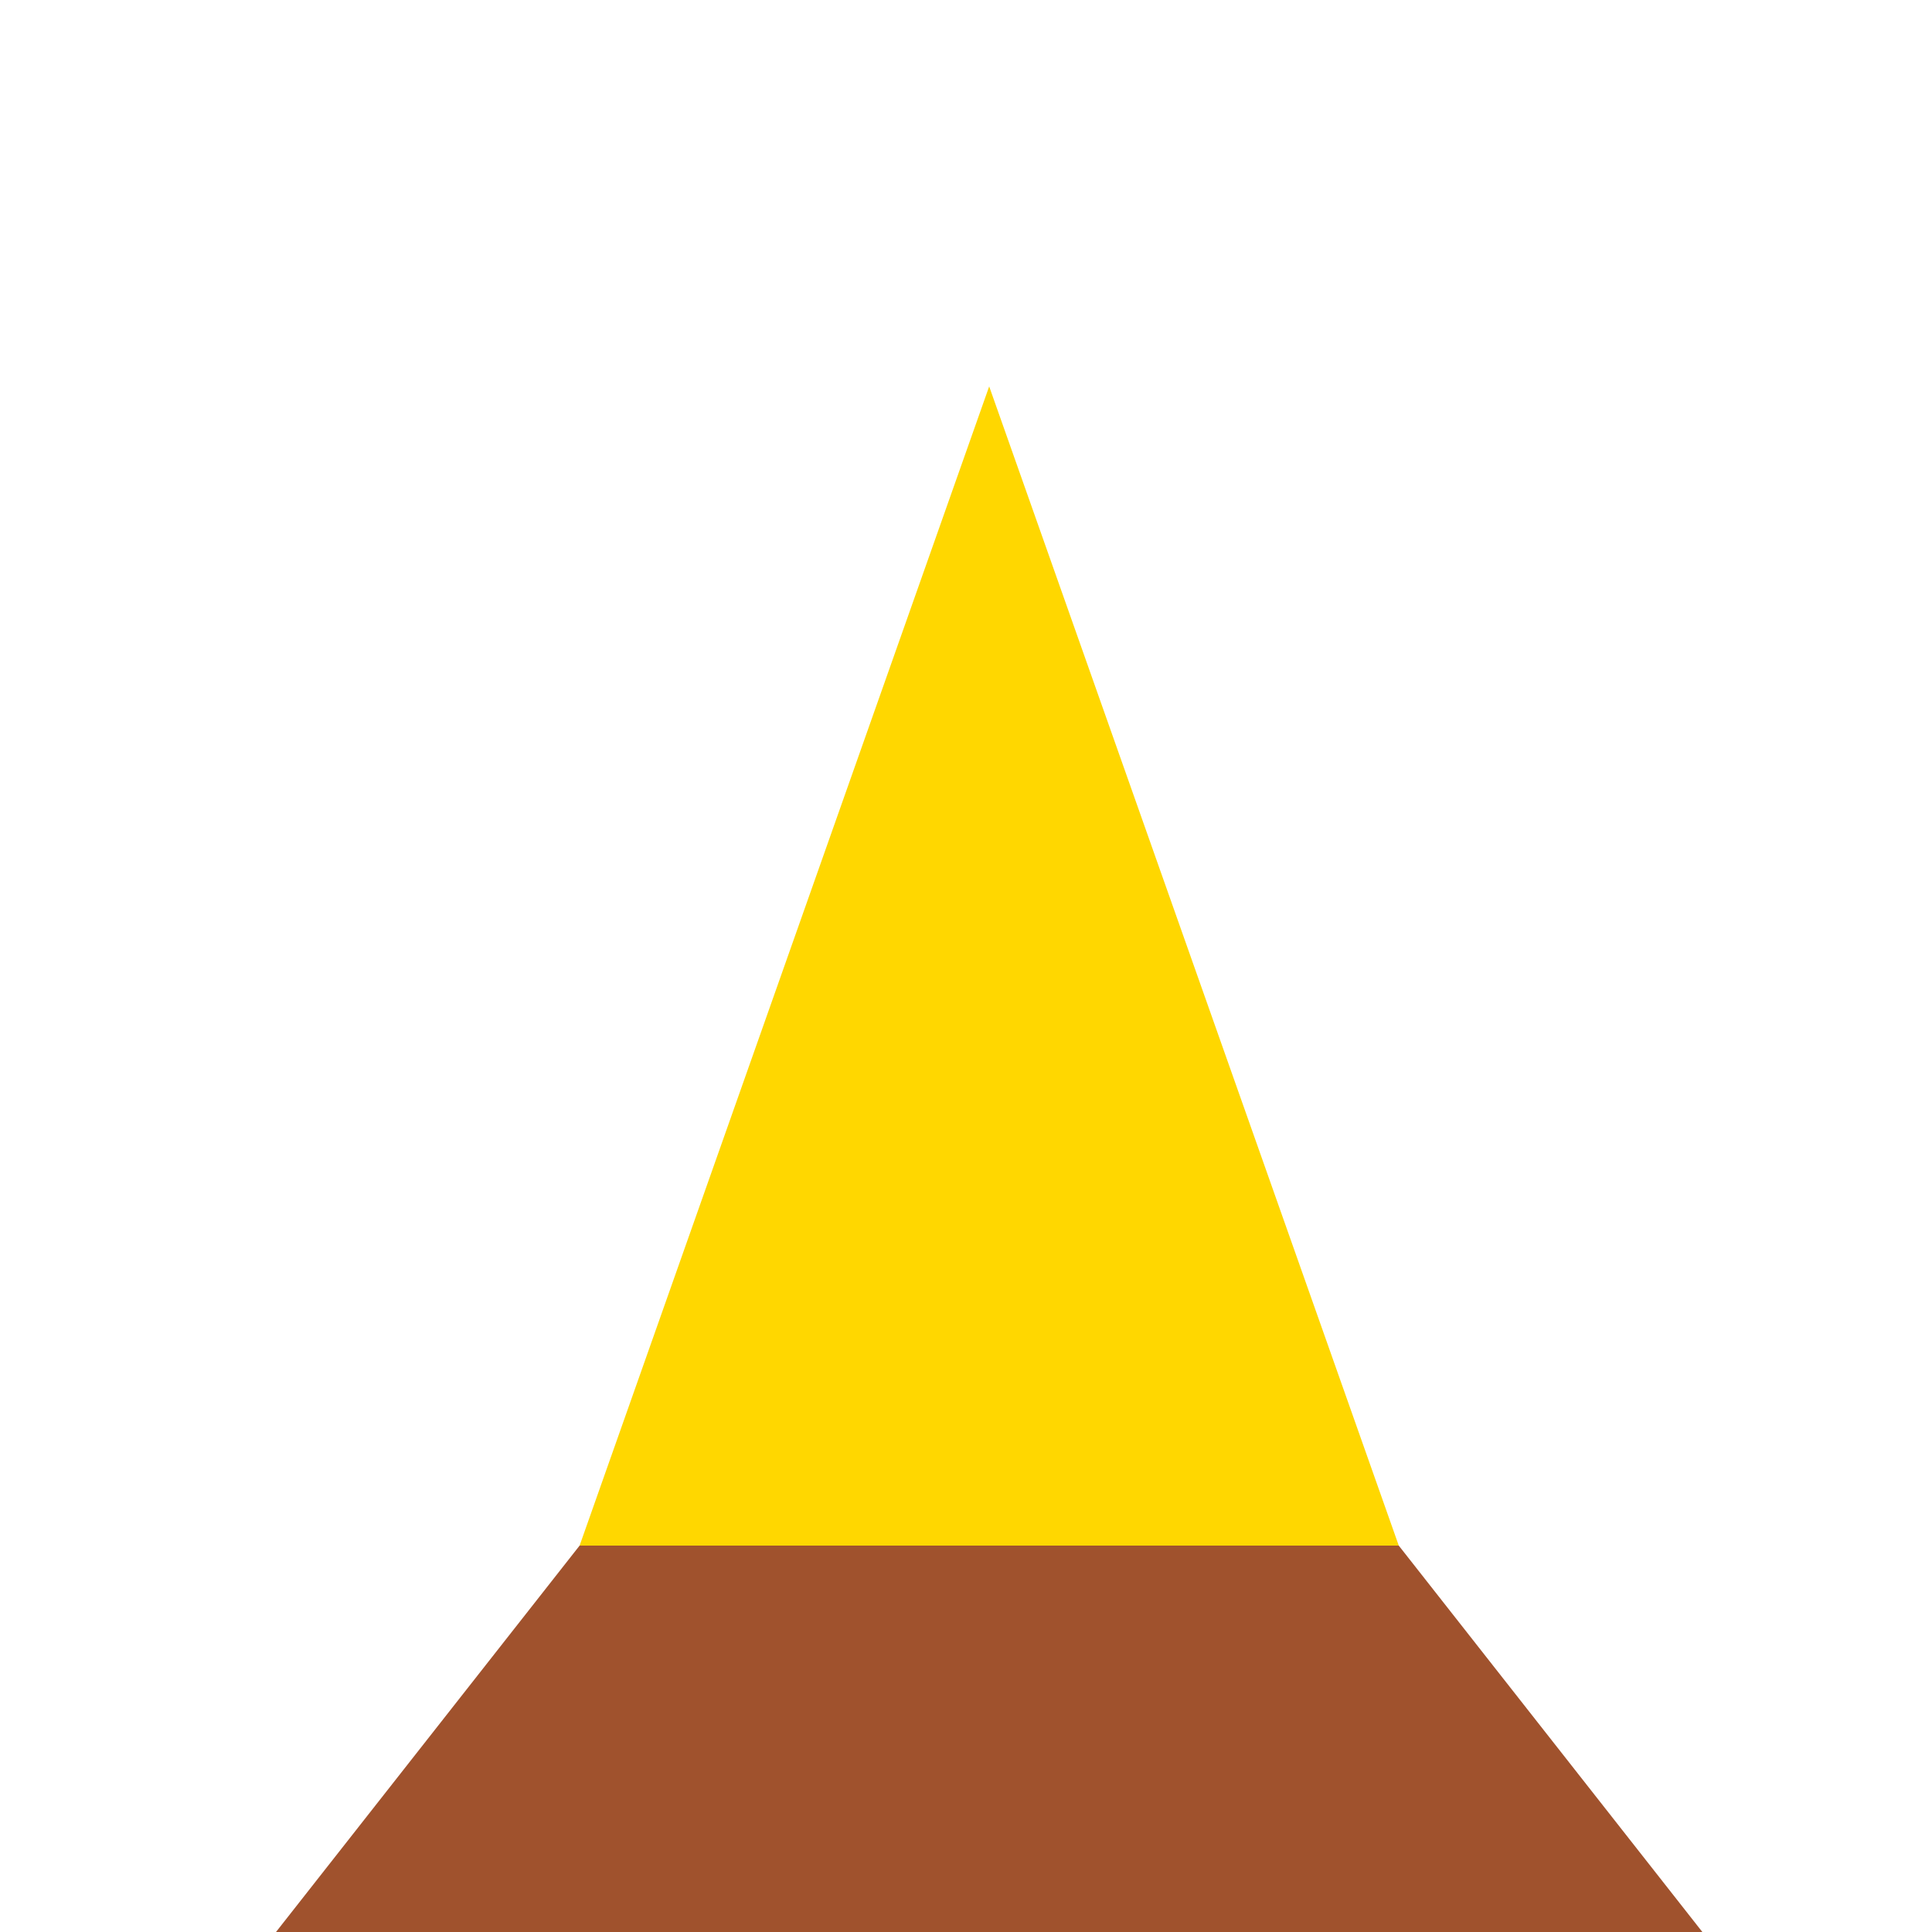
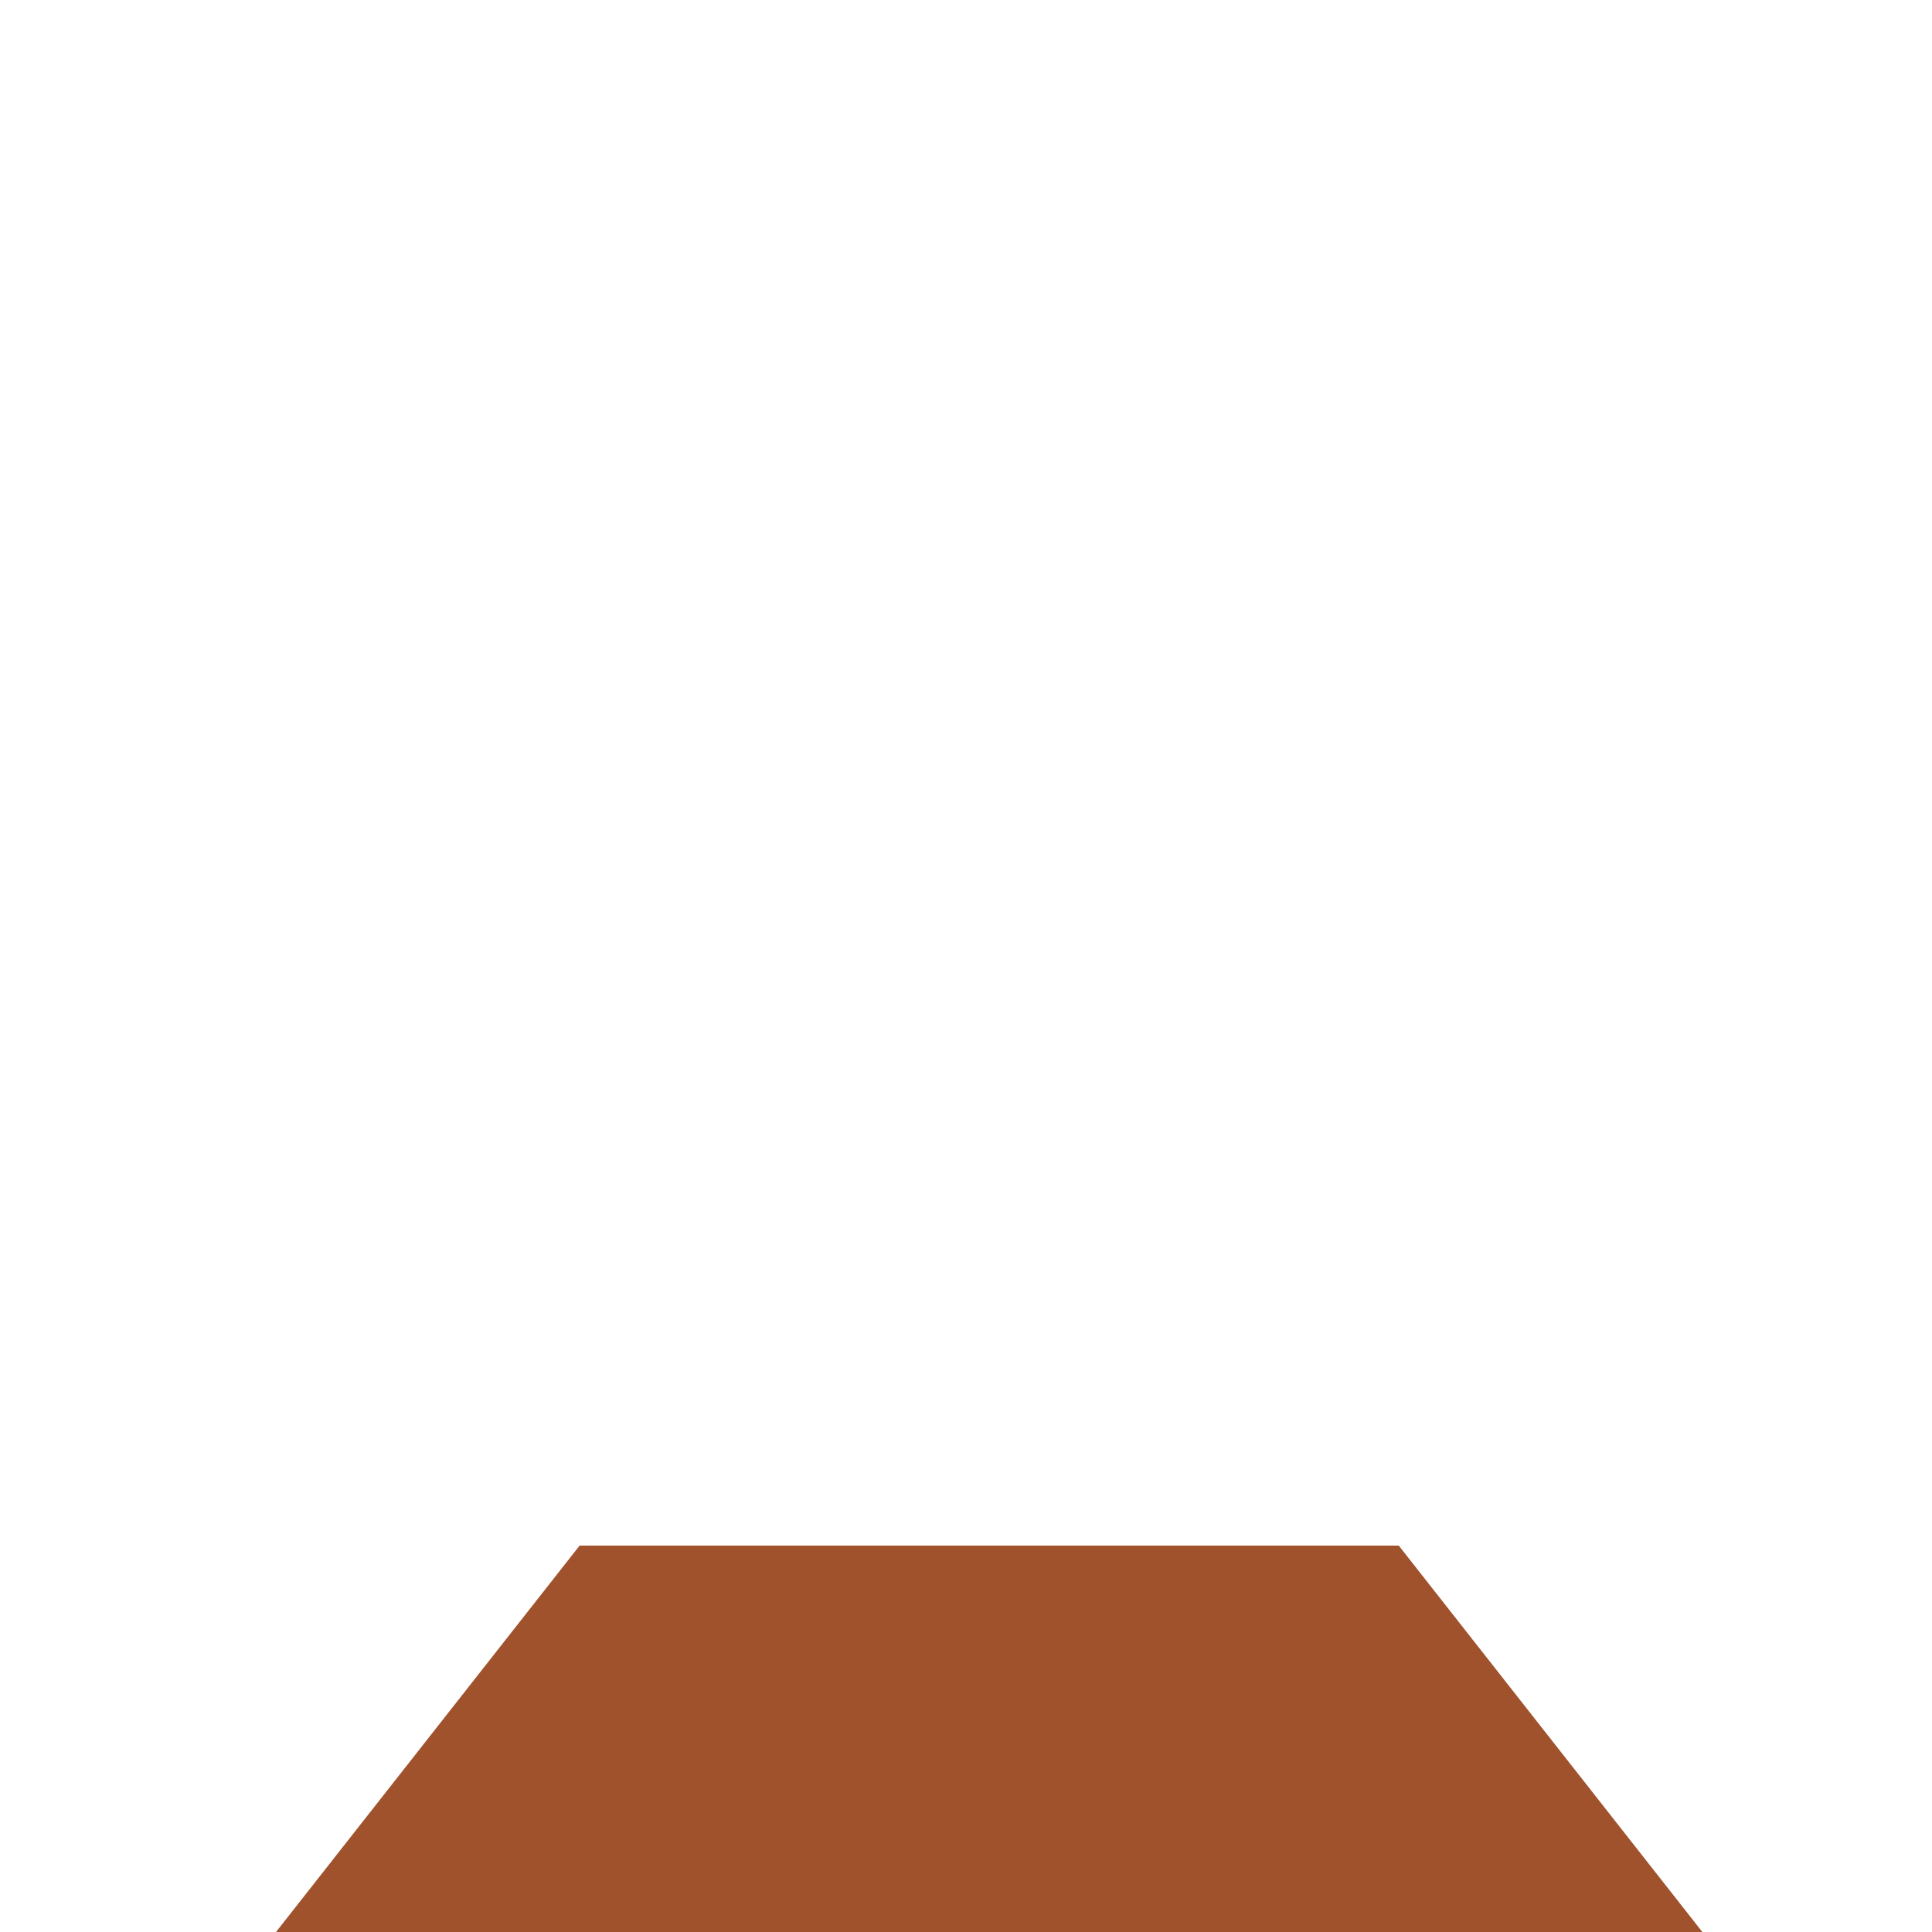
<svg xmlns="http://www.w3.org/2000/svg" width="500" height="500">
  <defs />
  <g>
-     <path fill="#FFD700" stroke="none" paint-order="stroke fill markers" d=" M 256 100 L 150 400 L 362 400 Z" />
    <path fill="#A0522D" stroke="none" paint-order="stroke fill markers" d=" M 150 400 L 362 400 L 450 512 L 62 512 Z" />
  </g>
</svg>